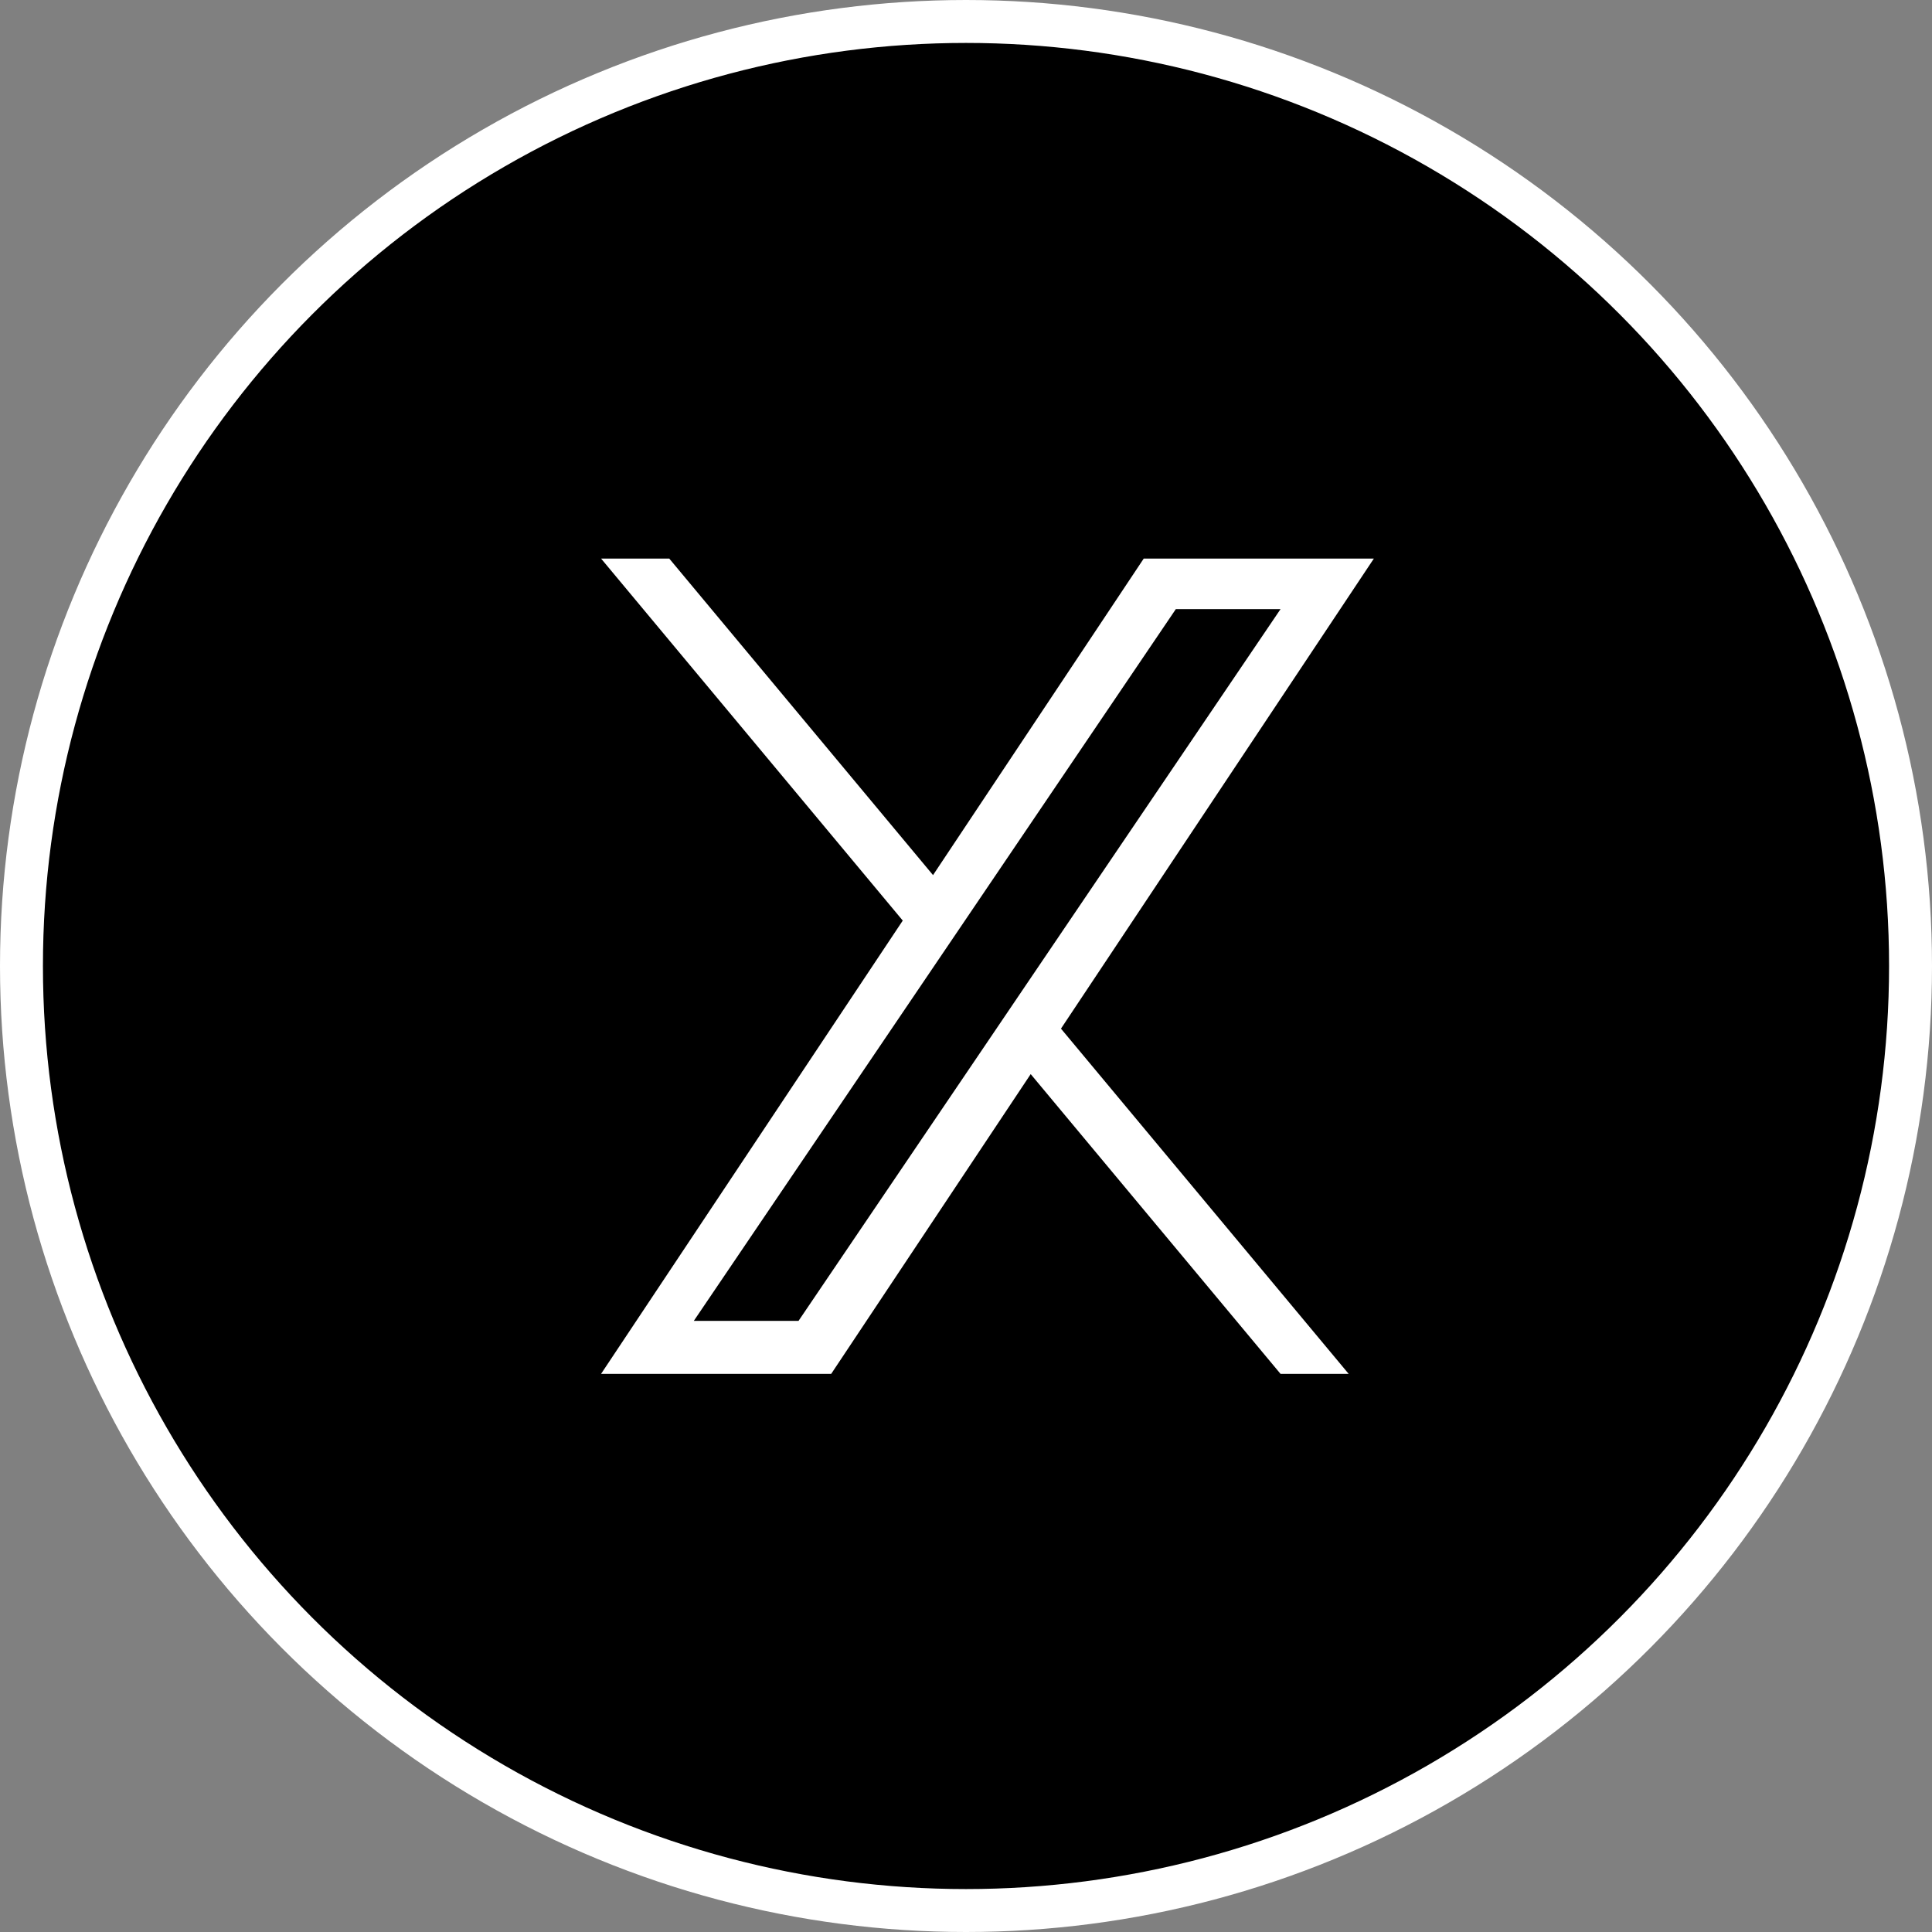
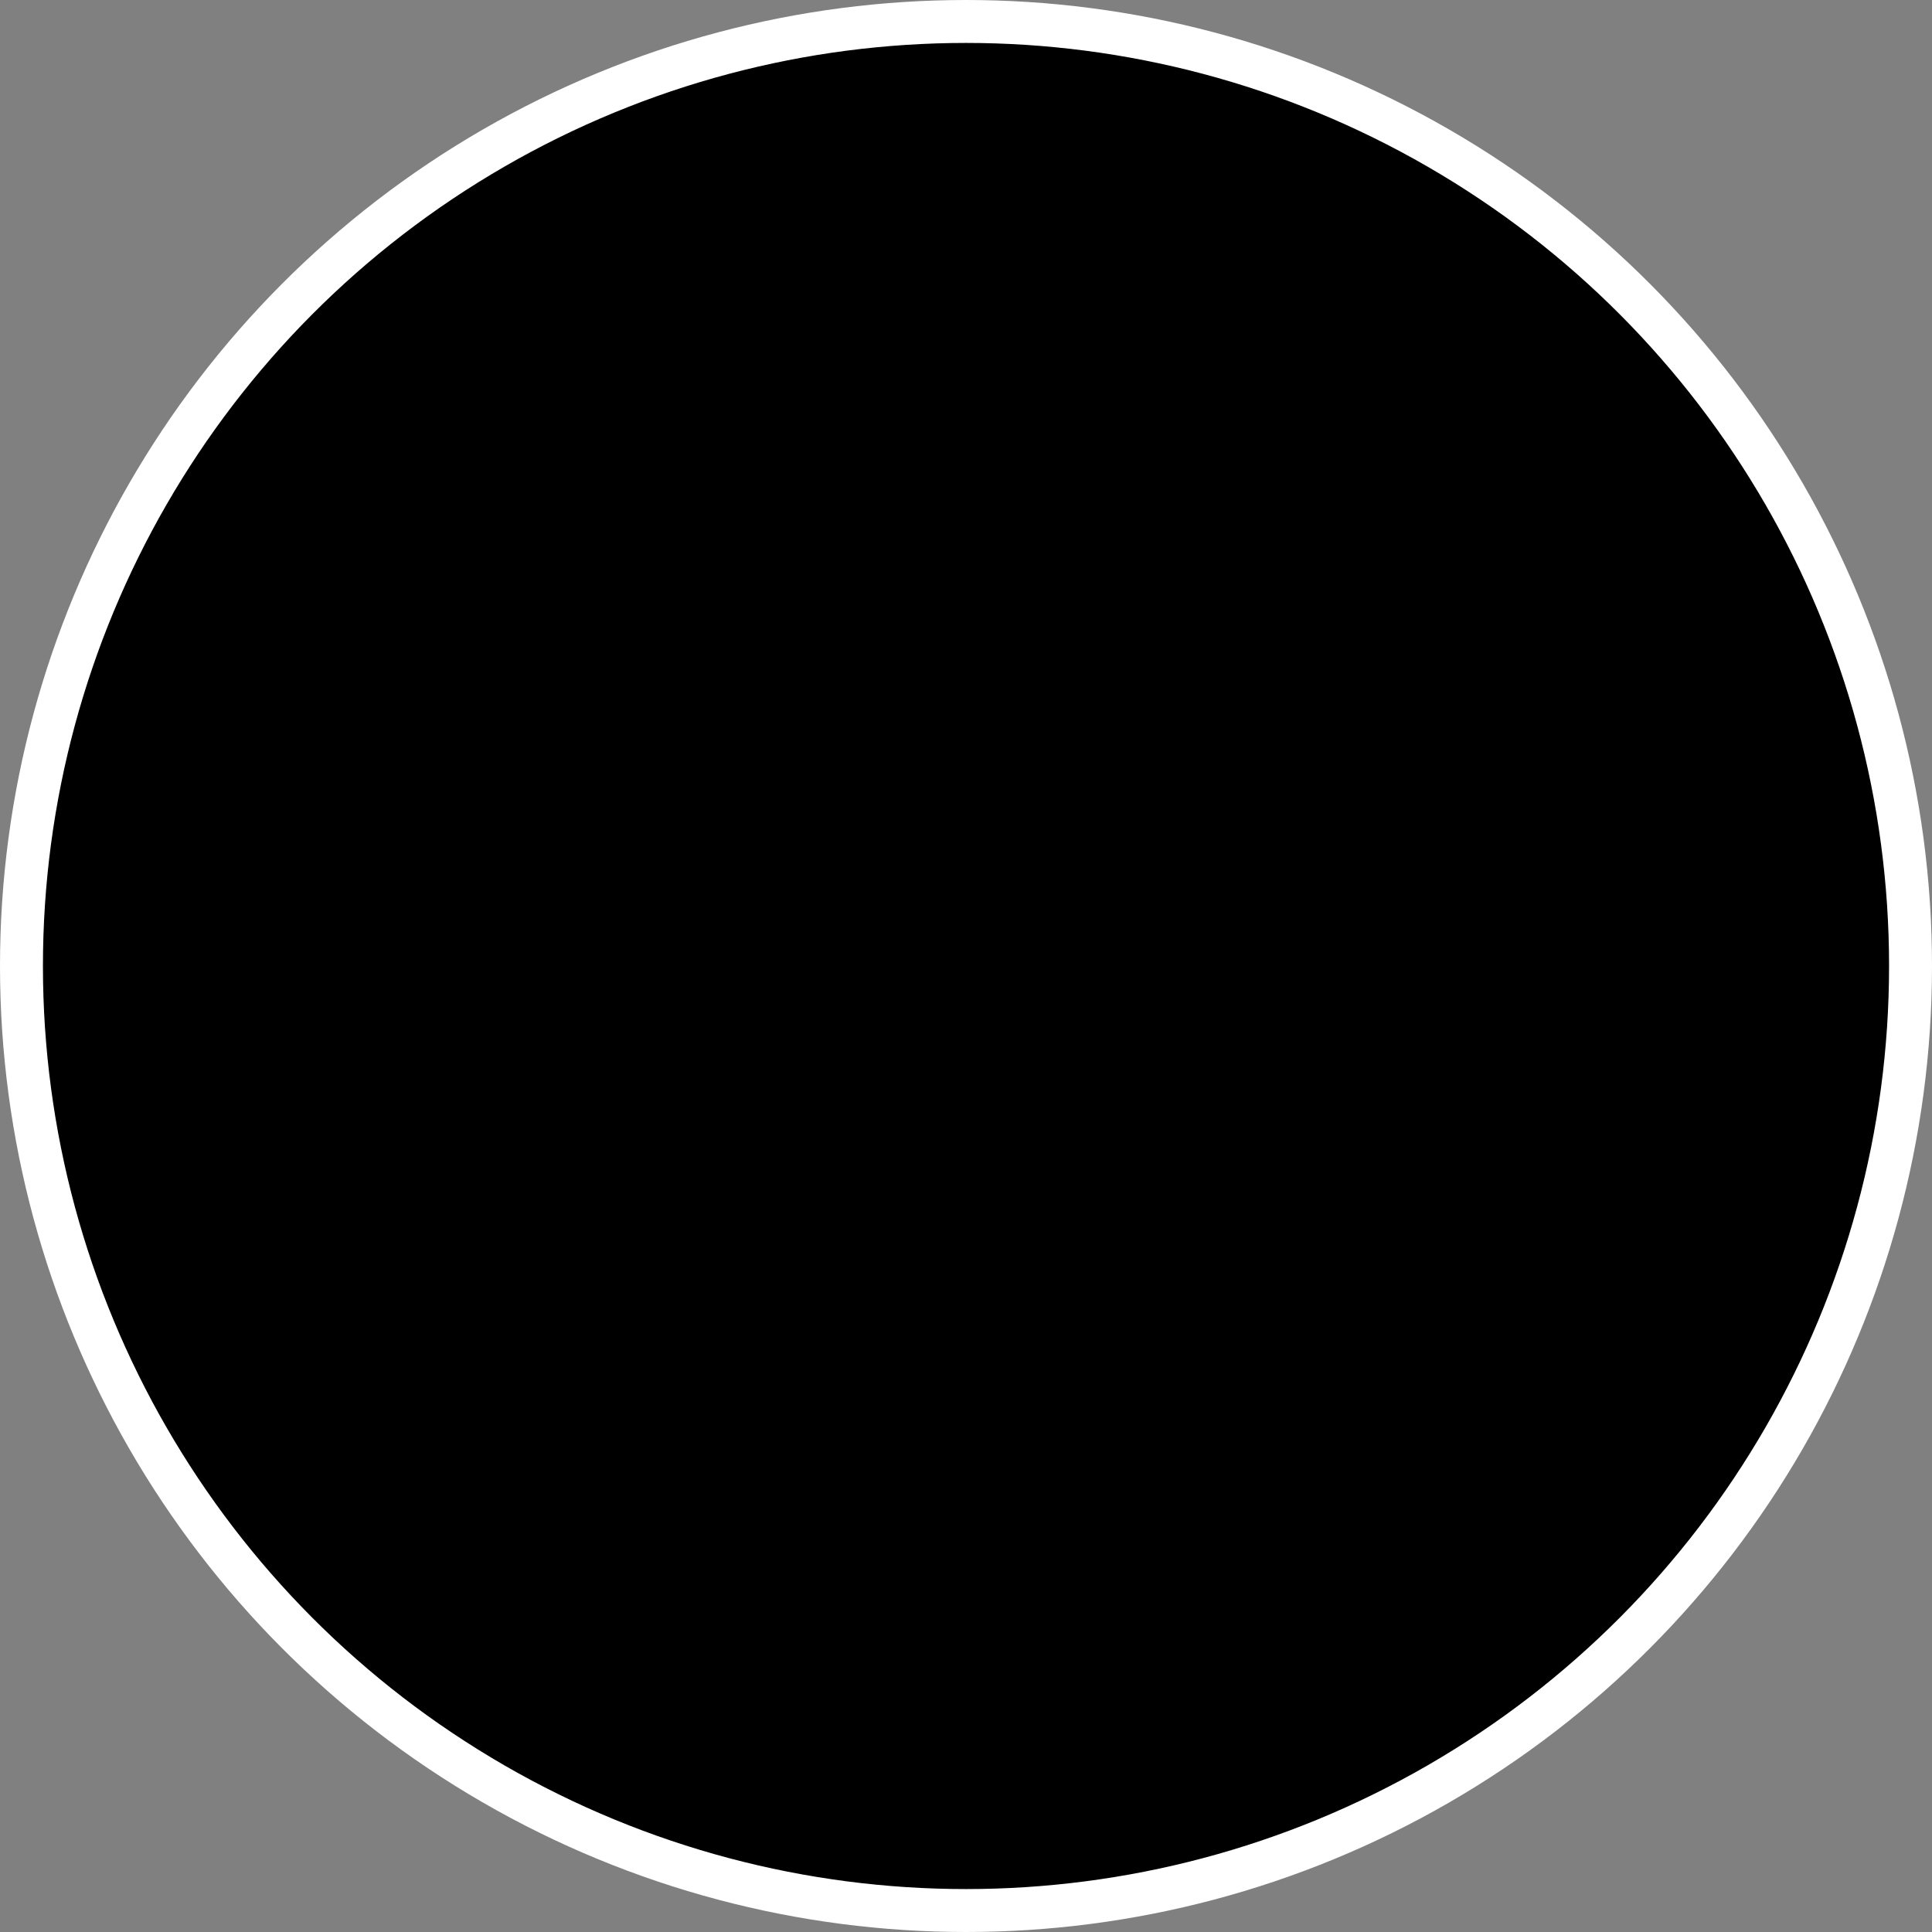
<svg xmlns="http://www.w3.org/2000/svg" width="45" height="45" viewBox="0 0 45 45" fill="none">
  <rect x="0" y="0" width="45" height="45" fill="#808080" stroke="none" />
  <circle cx="22.5" cy="22.5" r="22" fill="black" stroke="white" />
  <g clip-path="url(#clip0_1202_98)">
    <path d="M24.712 23.959L31.413 32H29.826L24.007 25.018L19.36 32H14L21.027 21.442L14 13.01H15.588L21.732 20.383L26.64 13.01H32L24.712 23.959H24.712ZM22.538 21.349L21.826 22.4L16.16 30.766H18.599L23.171 24.015L23.883 22.963L29.826 14.188H27.387L22.538 21.349V21.349Z" fill="white" />
  </g>
  <defs>
    <clipPath id="clip0_1202_98">
-       <rect width="18" height="19" fill="white" transform="matrix(1 0 0 -1 14 32)" />
-     </clipPath>
+       </clipPath>
  </defs>
</svg>